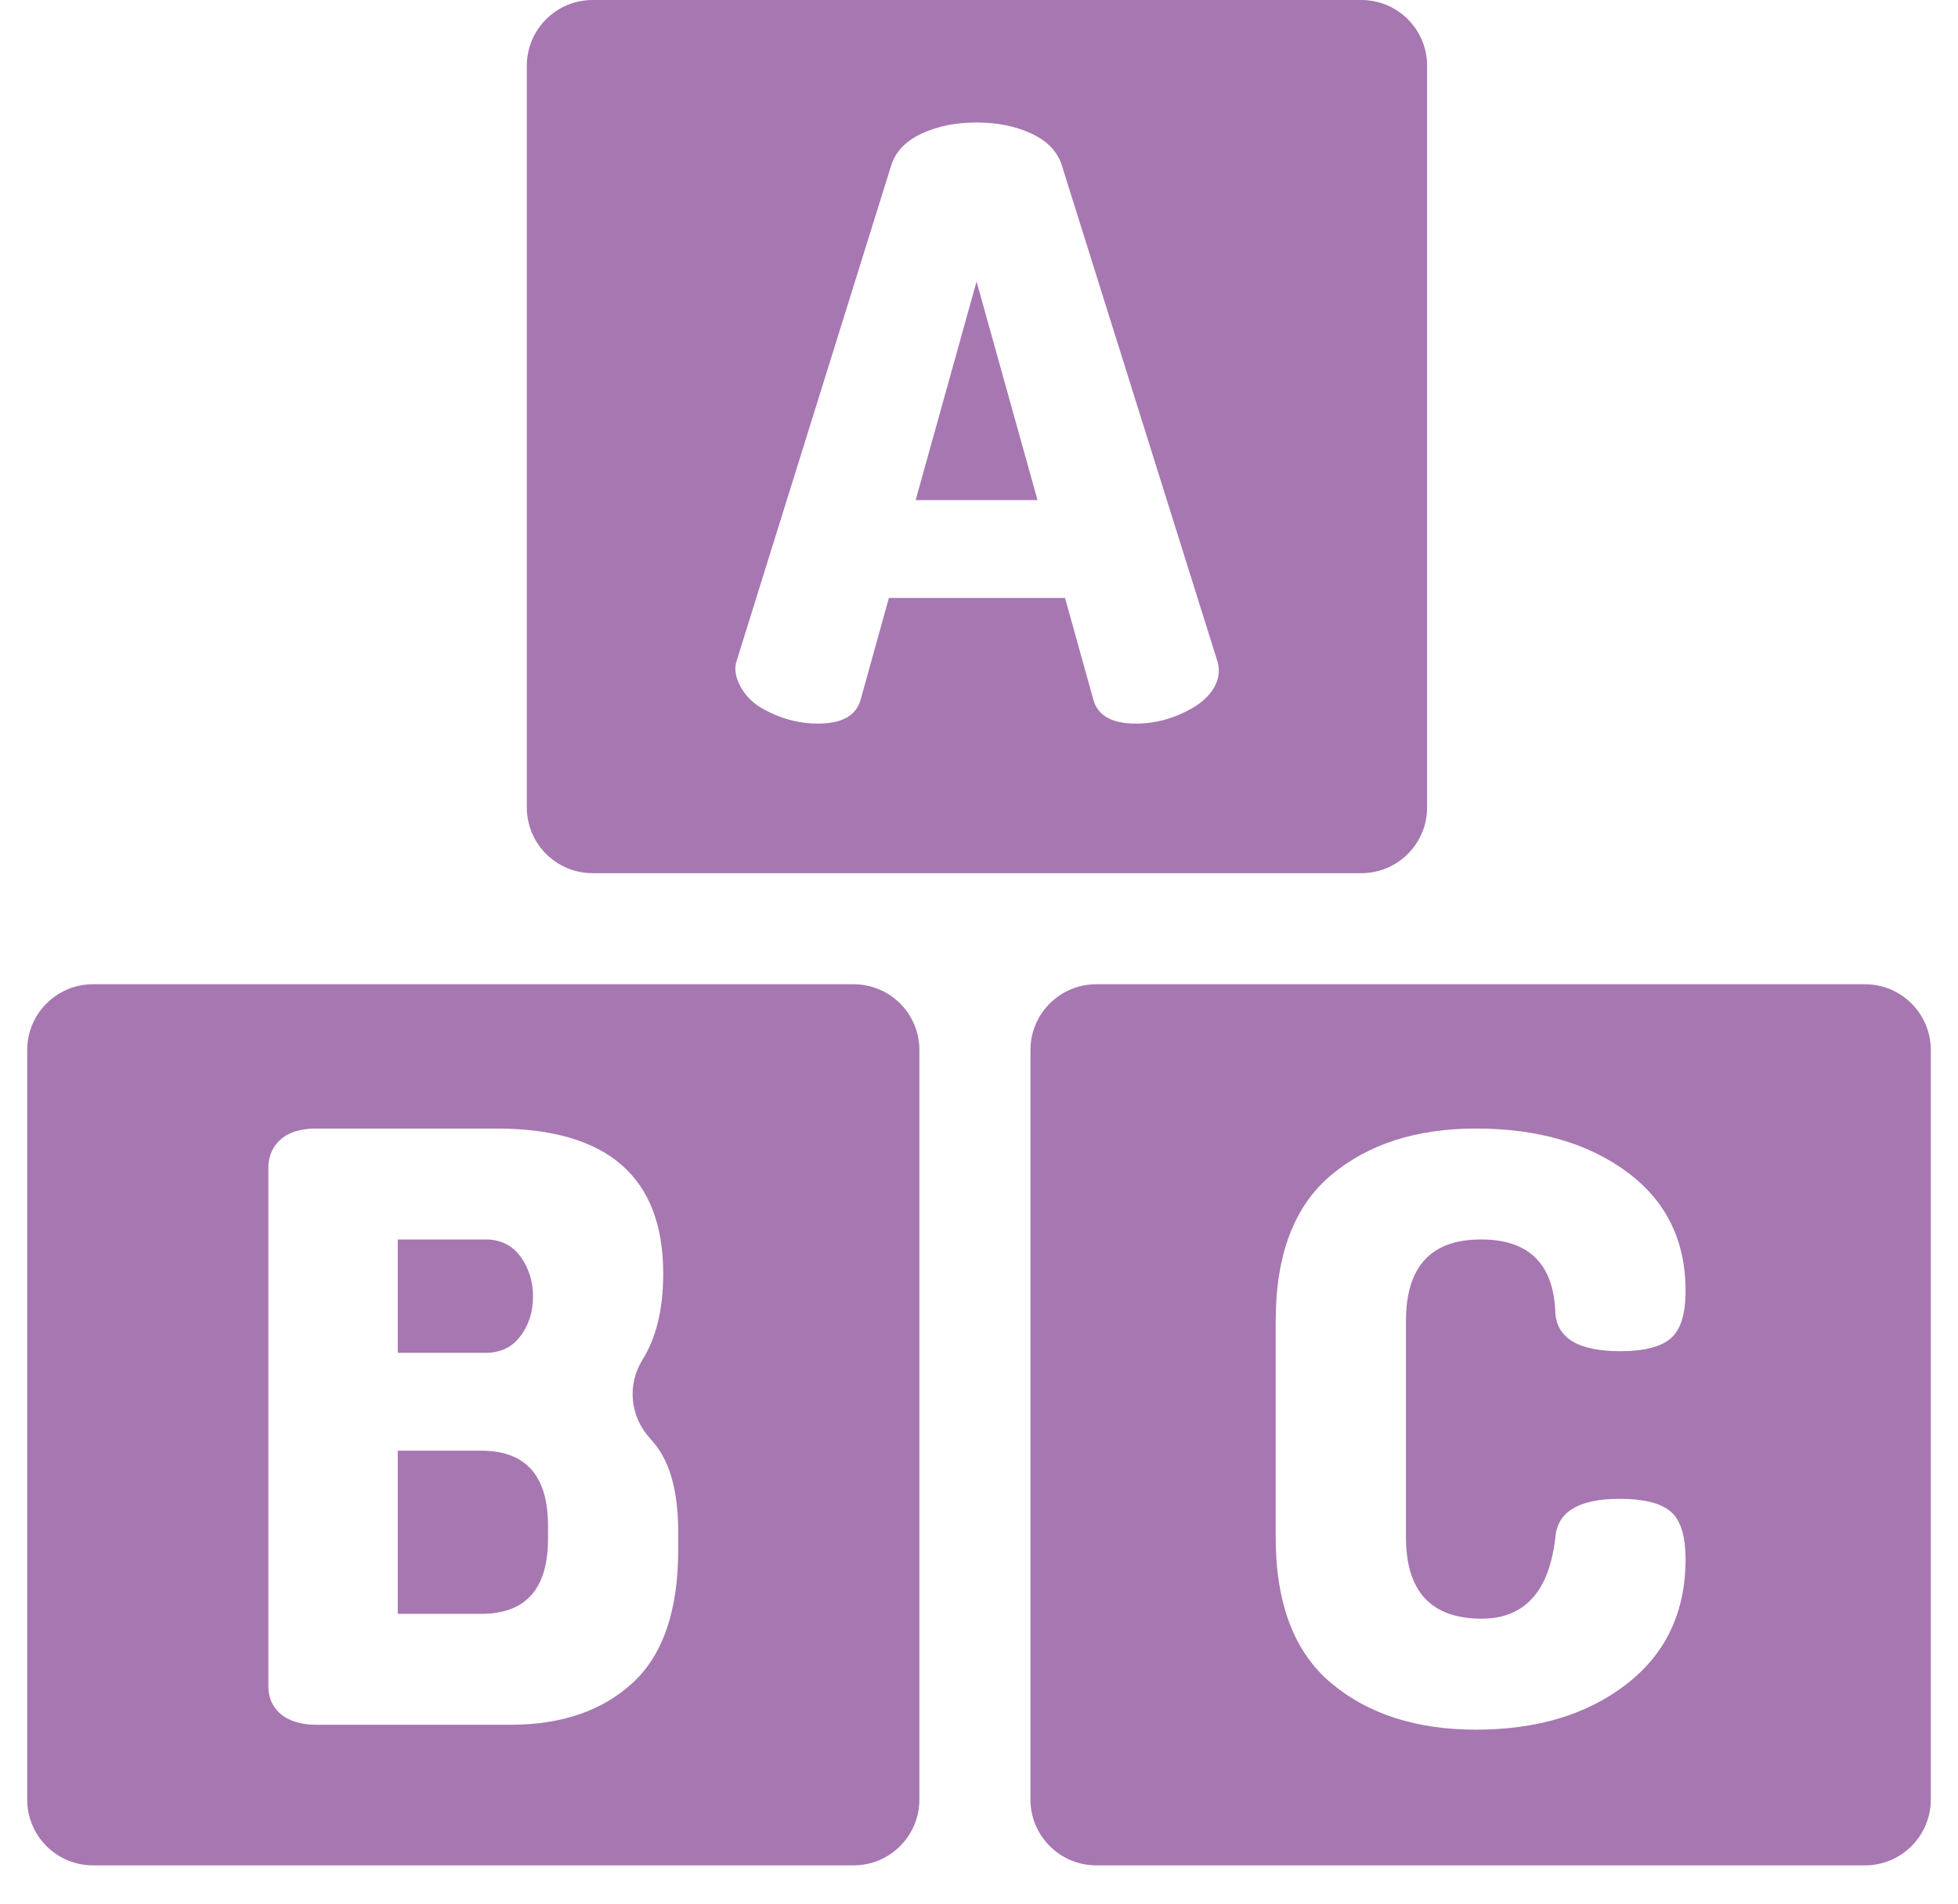
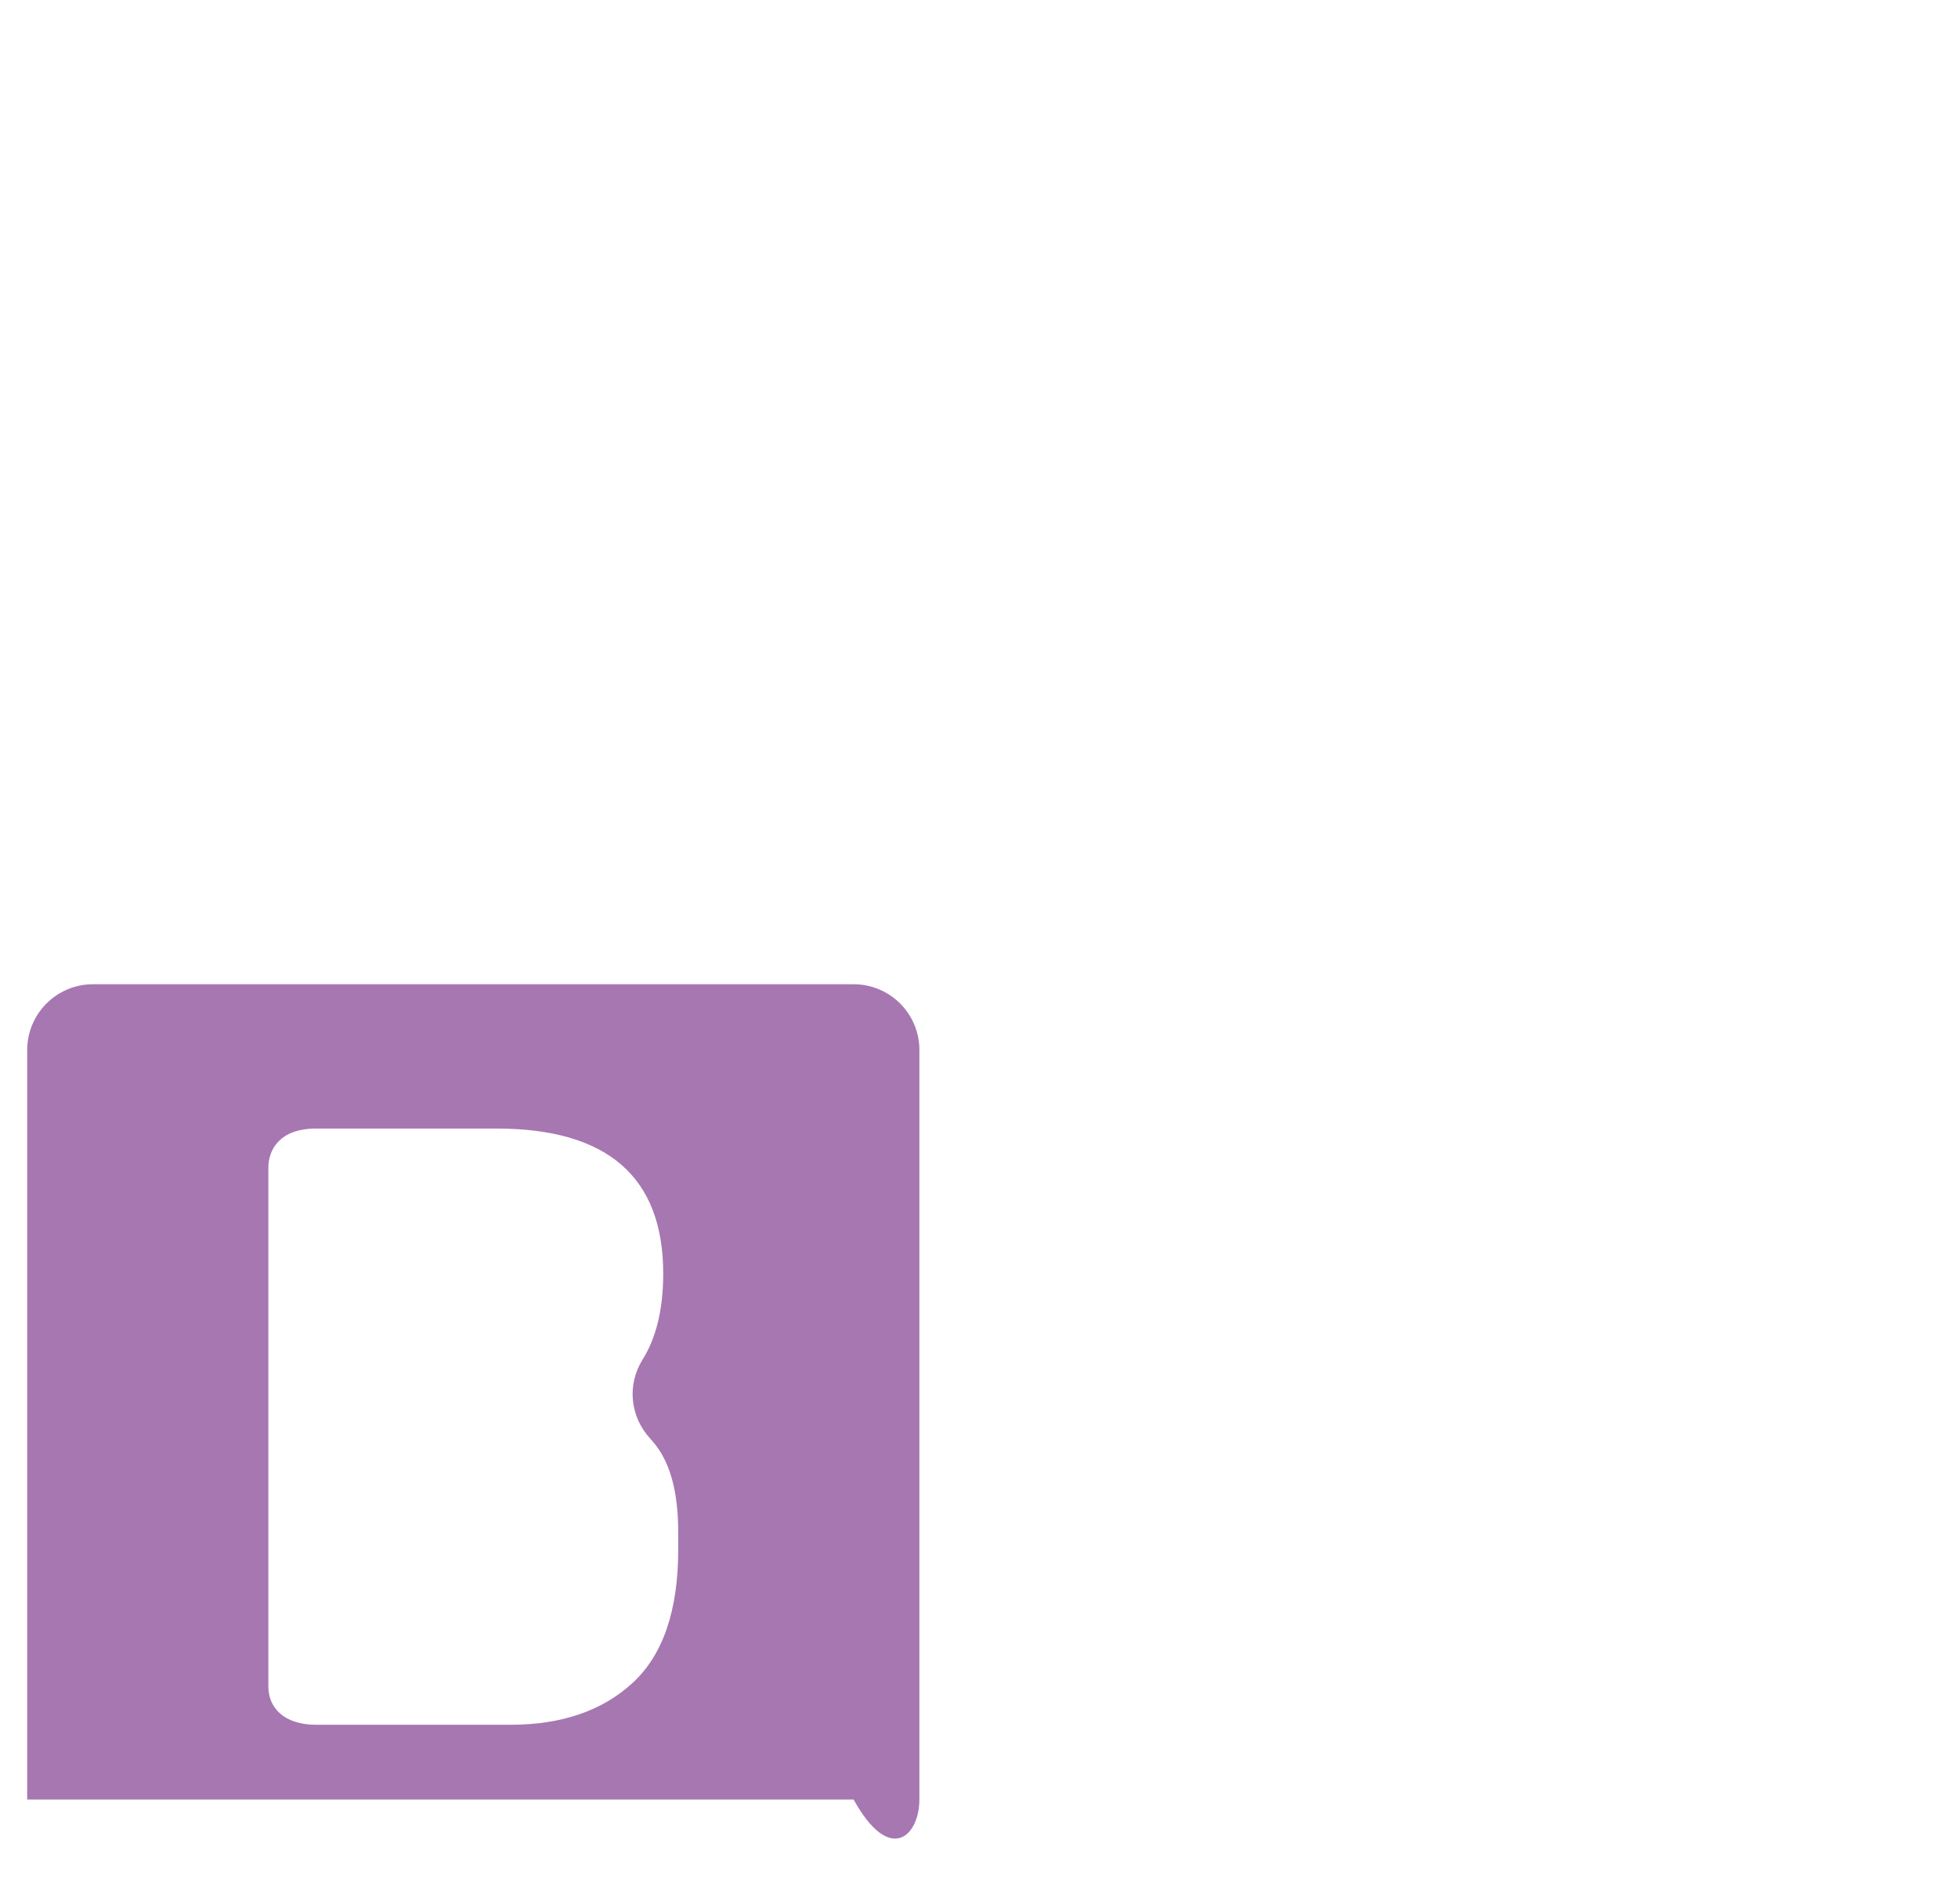
<svg xmlns="http://www.w3.org/2000/svg" width="36" height="35" viewBox="0 0 36 35" fill="none">
-   <path d="M10.896 16.054H25.029C25.698 16.054 26.239 15.512 26.239 14.844V1.21C26.239 0.542 25.698 0 25.029 0H10.896C10.227 0 9.686 0.542 9.686 1.21V14.844C9.686 15.512 10.227 16.054 10.896 16.054ZM13.535 12.179L16.389 3.031C16.471 2.781 16.658 2.589 16.95 2.454C17.241 2.319 17.576 2.252 17.955 2.252C18.333 2.252 18.669 2.319 18.96 2.454C19.252 2.589 19.438 2.781 19.52 3.031L22.39 12.179C22.479 12.518 22.255 12.829 21.922 13.019C21.59 13.209 21.244 13.304 20.886 13.304C20.446 13.304 20.185 13.159 20.104 12.869L19.582 10.994H16.343L15.822 12.869C15.739 13.159 15.479 13.304 15.039 13.304C14.681 13.304 14.335 13.209 14.003 13.019C13.67 12.829 13.463 12.448 13.535 12.179Z" fill="#A777B2" />
-   <path d="M17.955 5.176L16.835 9.195H19.076L17.955 5.176ZM9.569 24.565C9.723 24.36 9.8 24.118 9.8 23.838C9.8 23.558 9.723 23.313 9.569 23.103C9.416 22.893 9.201 22.788 8.925 22.788H7.313V24.873H8.925C9.201 24.873 9.416 24.77 9.569 24.565Z" fill="#A777B2" />
-   <path d="M15.694 18.096H1.71C1.042 18.096 0.5 18.638 0.5 19.306V33.085C0.5 33.754 1.042 34.296 1.71 34.296H15.694C16.363 34.296 16.904 33.754 16.904 33.085V19.306C16.905 18.638 16.363 18.096 15.694 18.096ZM12.47 28.487C12.47 29.607 12.191 30.424 11.634 30.939C11.076 31.454 10.326 31.711 9.385 31.711H5.813C5.231 31.711 4.934 31.407 4.934 31.006V21.469C4.934 21.148 5.132 20.749 5.813 20.749H9.124C11.171 20.749 12.194 21.639 12.194 23.418C12.194 24.066 12.067 24.593 11.814 24.998C11.526 25.458 11.584 26.042 11.949 26.443C11.992 26.49 12.033 26.539 12.071 26.59C12.337 26.945 12.47 27.472 12.47 28.172L12.47 28.487Z" fill="#A777B2" />
-   <path d="M8.848 26.672H7.313V29.672H8.848C9.667 29.672 10.076 29.212 10.076 28.292V28.052C10.076 27.132 9.667 26.672 8.848 26.672ZM34.29 18.096H20.157C19.488 18.096 18.946 18.638 18.946 19.306V33.085C18.946 33.754 19.488 34.296 20.157 34.296H34.29C34.958 34.296 35.5 33.754 35.5 33.085V19.306C35.5 18.638 34.958 18.096 34.29 18.096ZM27.246 29.761C28.341 29.761 28.54 28.772 28.597 28.262C28.638 27.792 29.032 27.557 29.779 27.557C30.218 27.557 30.531 27.634 30.715 27.789C30.899 27.945 30.991 28.237 30.991 28.667C30.991 29.637 30.63 30.401 29.909 30.961C29.188 31.521 28.264 31.801 27.139 31.801C26.044 31.801 25.156 31.516 24.476 30.946C23.796 30.376 23.455 29.482 23.455 28.262V24.288C23.455 23.068 23.796 22.174 24.476 21.604C25.156 21.034 26.044 20.749 27.139 20.749C28.264 20.749 29.188 21.014 29.909 21.544C30.63 22.074 30.991 22.803 30.991 23.733C30.991 24.163 30.899 24.455 30.715 24.61C30.531 24.765 30.224 24.843 29.794 24.843C29.026 24.843 28.628 24.608 28.597 24.138C28.566 23.238 28.111 22.788 27.231 22.788C26.31 22.788 25.85 23.288 25.85 24.288V28.262C25.85 29.262 26.315 29.761 27.246 29.761Z" fill="#A777B2" />
+   <path d="M15.694 18.096H1.71C1.042 18.096 0.5 18.638 0.5 19.306V33.085H15.694C16.363 34.296 16.904 33.754 16.904 33.085V19.306C16.905 18.638 16.363 18.096 15.694 18.096ZM12.47 28.487C12.47 29.607 12.191 30.424 11.634 30.939C11.076 31.454 10.326 31.711 9.385 31.711H5.813C5.231 31.711 4.934 31.407 4.934 31.006V21.469C4.934 21.148 5.132 20.749 5.813 20.749H9.124C11.171 20.749 12.194 21.639 12.194 23.418C12.194 24.066 12.067 24.593 11.814 24.998C11.526 25.458 11.584 26.042 11.949 26.443C11.992 26.49 12.033 26.539 12.071 26.59C12.337 26.945 12.47 27.472 12.47 28.172L12.47 28.487Z" fill="#A777B2" />
</svg>